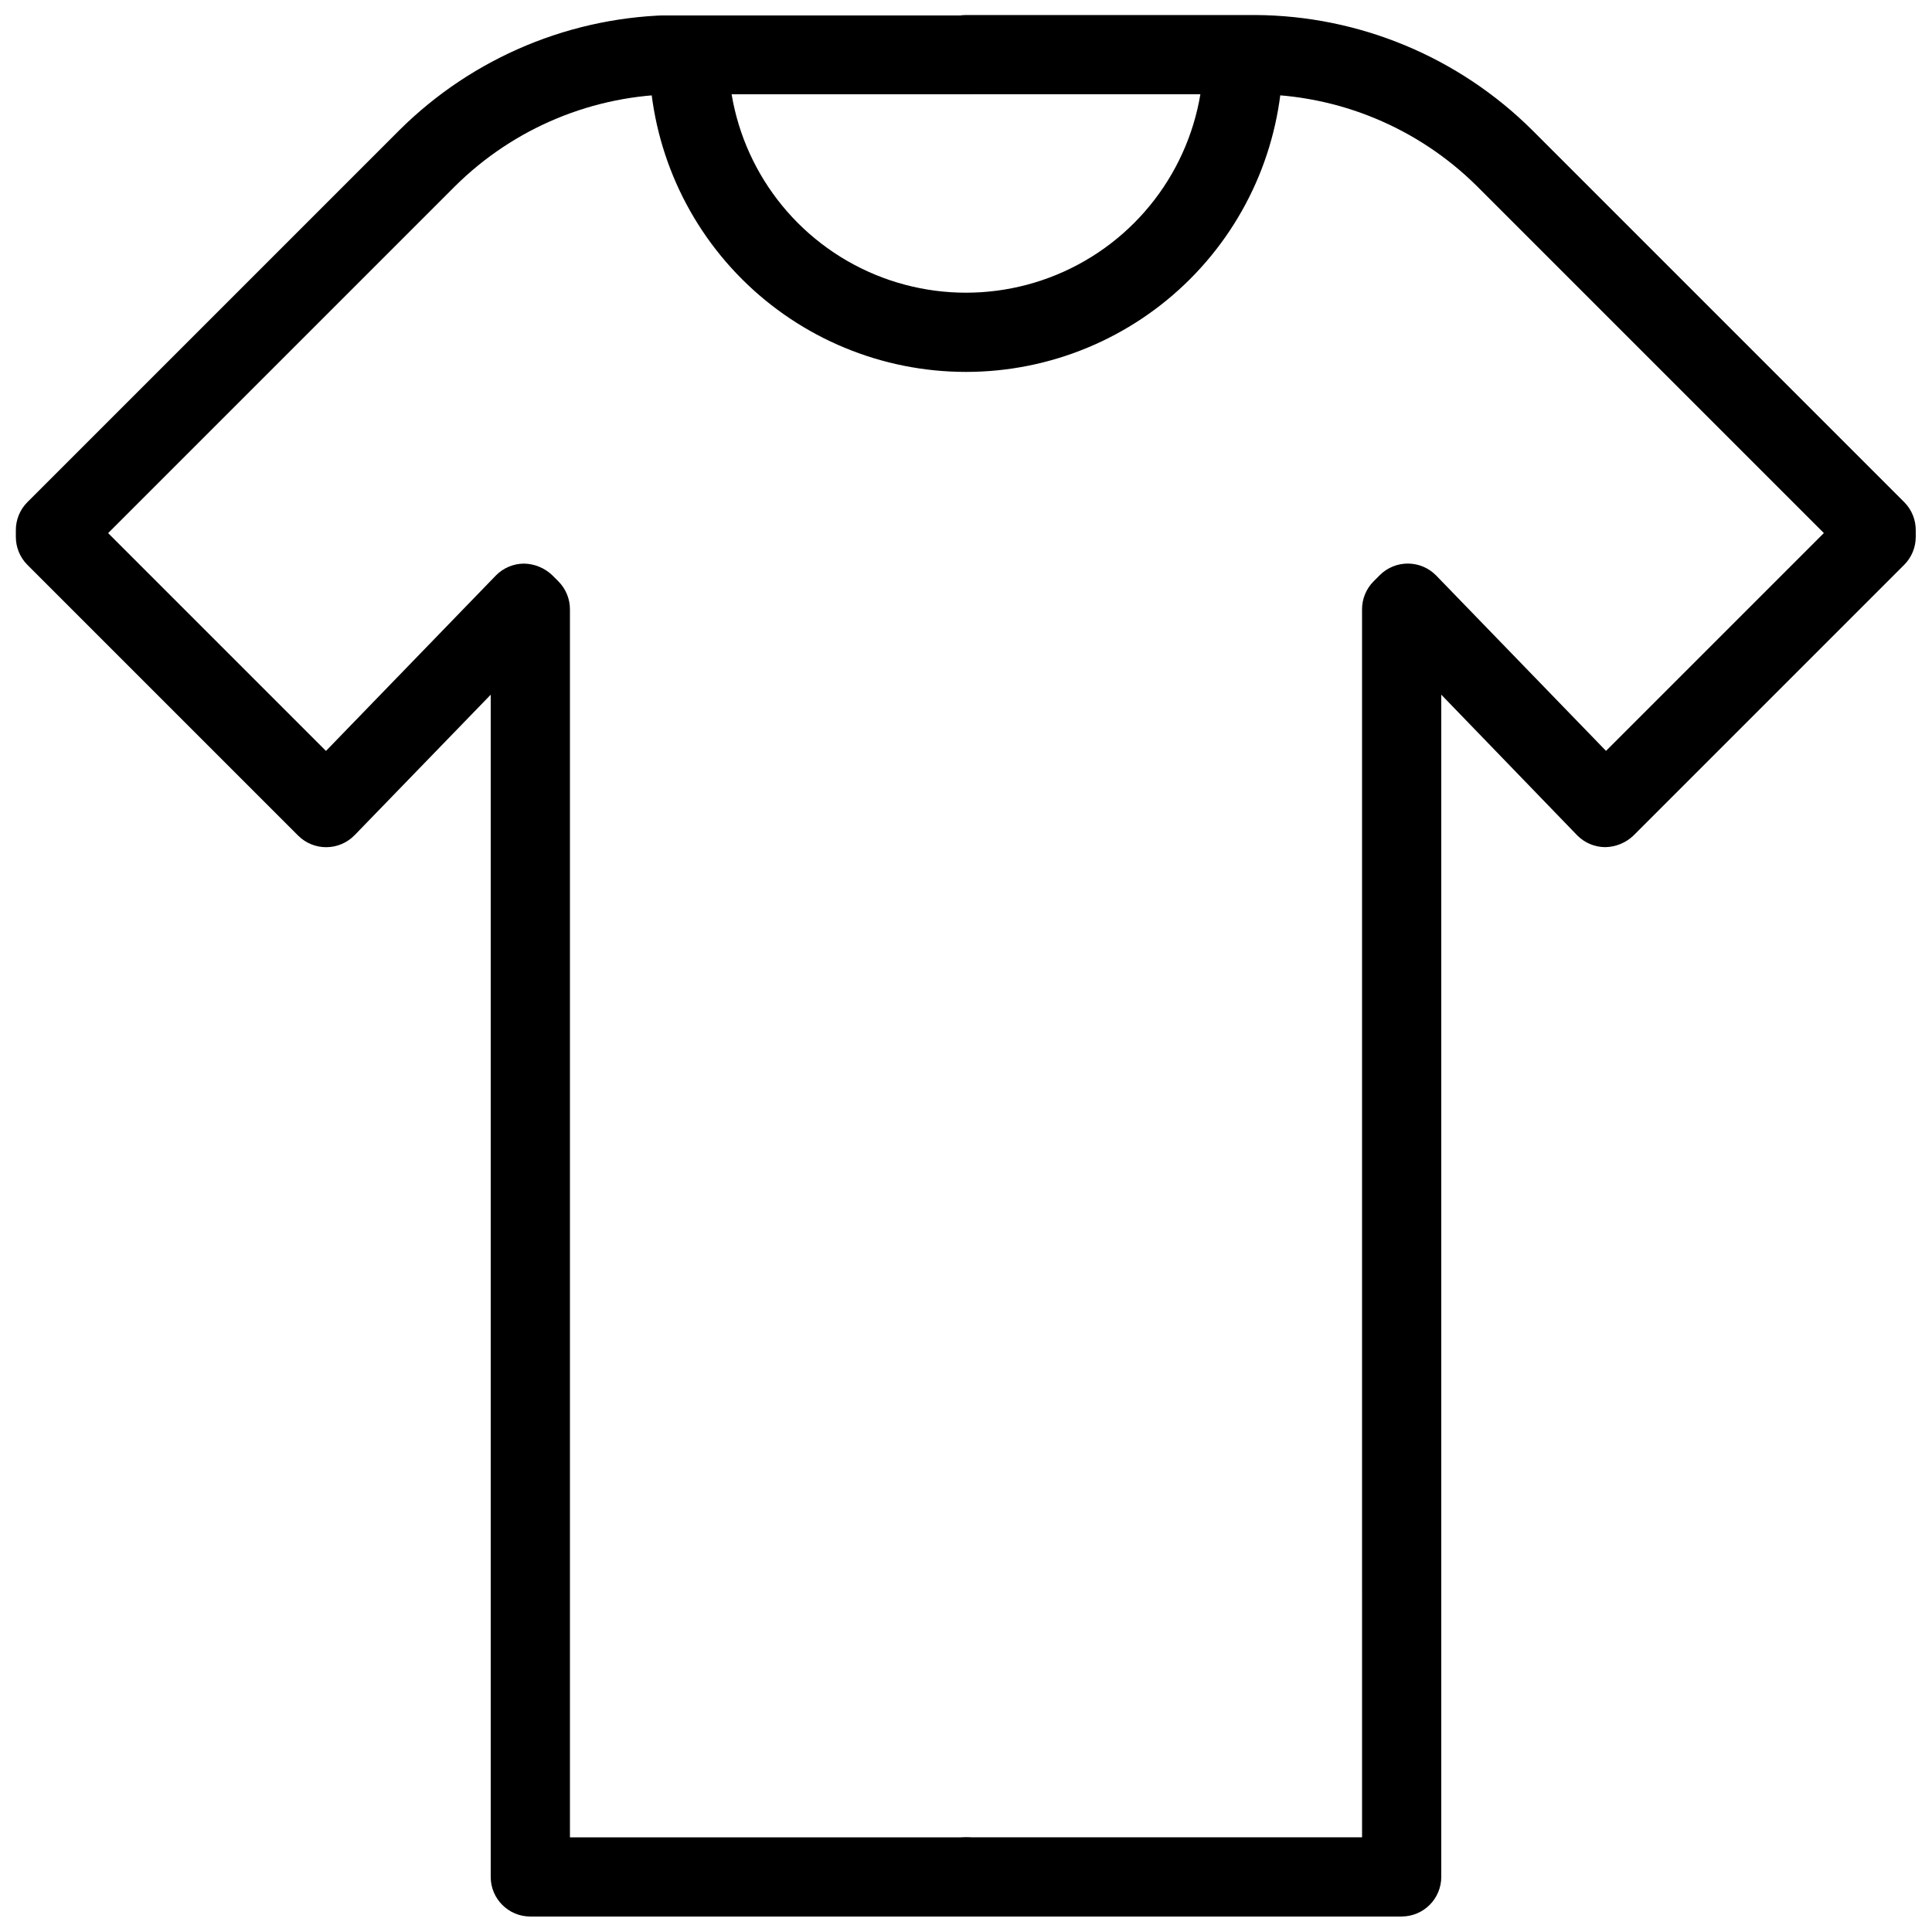
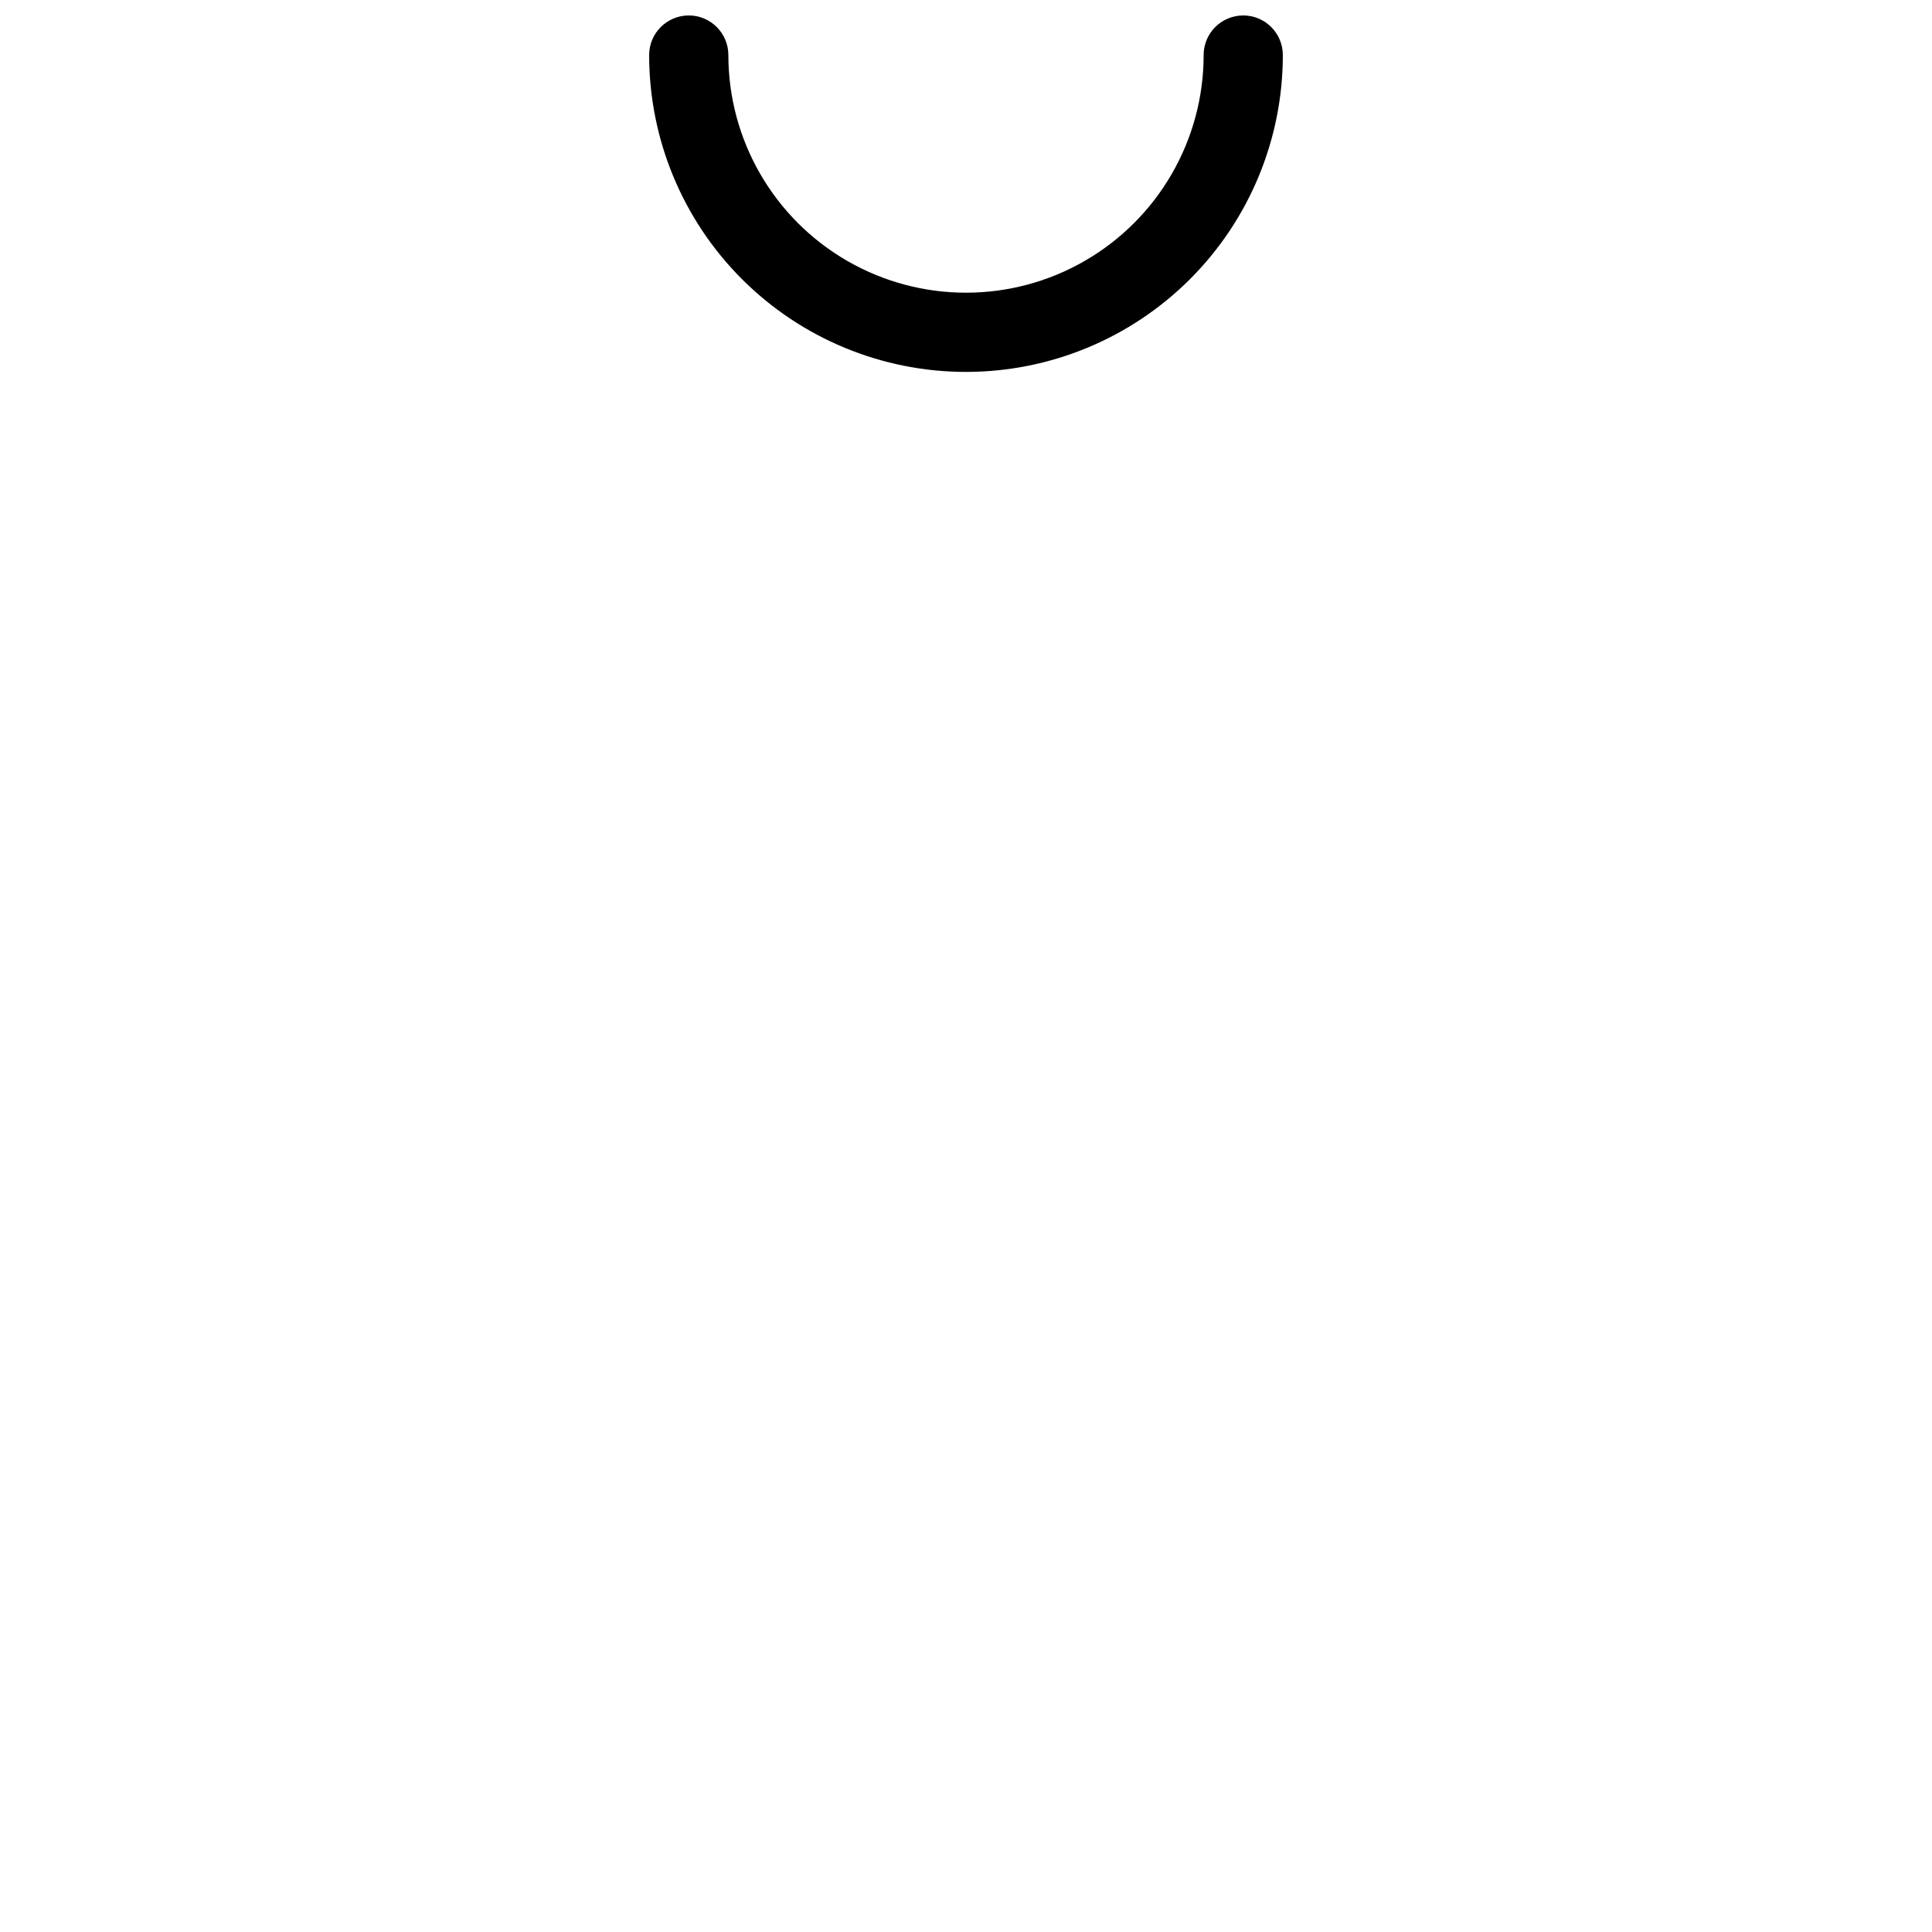
<svg xmlns="http://www.w3.org/2000/svg" width="800px" height="800px" version="1.1" viewBox="144 144 512 512">
  <defs>
    <clipPath id="c">
      <path d="m316 148.09h168v94.906h-168z" />
    </clipPath>
    <clipPath id="b">
-       <path d="m389 148.09h262.9v503.81h-262.9z" />
-     </clipPath>
+       </clipPath>
    <clipPath id="a">
      <path d="m148.09 148.09h262.91v503.81h-262.91z" />
    </clipPath>
  </defs>
  <g>
    <g clip-path="url(#c)">
      <path d="m400 242.56c-22.27 0-43.629-8.848-59.375-24.594-15.75-15.746-24.594-37.105-24.594-59.375 0-5.797 4.699-10.496 10.496-10.496s10.496 4.699 10.496 10.496c0 22.5 12.004 43.289 31.488 54.539s43.488 11.25 62.977 0c19.484-11.25 31.488-32.039 31.488-54.539 0-5.797 4.699-10.496 10.496-10.496 5.793 0 10.492 4.699 10.492 10.496 0 22.27-8.844 43.629-24.594 59.375-15.746 15.746-37.102 24.594-59.371 24.594z" />
    </g>
    <g clip-path="url(#b)">
      <path d="m515.45 651.9h-115.45c-5.797 0-10.496-4.699-10.496-10.496s4.699-10.496 10.496-10.496h104.96l-0.004-325.38c-0.016-2.789 1.082-5.473 3.047-7.453l1.68-1.68c1.98-1.965 4.66-3.059 7.449-3.043 2.805 0.012 5.488 1.145 7.453 3.148l45.027 46.496 57.727-57.727-91.945-91.945h0.004c-15.641-15.512-36.75-24.258-58.777-24.352h-76.621c-5.797 0-10.496-4.699-10.496-10.496s4.699-10.496 10.496-10.496h76.621c27.547 0.145 53.938 11.113 73.469 30.543l98.559 98.559c1.965 1.98 3.062 4.664 3.043 7.453v1.68c0.02 2.789-1.078 5.469-3.043 7.449l-71.793 71.793c-2.016 1.91-4.676 2.996-7.449 3.047-2.809-0.012-5.492-1.148-7.453-3.148l-36.004-37.262v313.3c0 2.785-1.105 5.453-3.074 7.422-1.965 1.969-4.637 3.074-7.422 3.074z" />
    </g>
    <g clip-path="url(#a)">
-       <path d="m400 651.9h-115.46c-5.797 0-10.496-4.699-10.496-10.496v-313.3l-36.105 37.262c-1.965 2-4.648 3.137-7.453 3.148-2.789 0.016-5.473-1.082-7.453-3.047l-71.793-71.793c-1.965-1.98-3.059-4.66-3.043-7.449v-1.68c-0.016-2.789 1.078-5.473 3.043-7.453l98.559-98.559c19.531-19.43 45.922-30.398 73.473-30.543h76.727c5.797 0 10.496 4.699 10.496 10.496s-4.699 10.496-10.496 10.496h-76.621c-22.031 0.094-43.141 8.84-58.777 24.352l-91.945 91.945 57.727 57.727 45.027-46.496c1.965-2.004 4.648-3.137 7.453-3.148 2.777 0.047 5.434 1.133 7.453 3.043l1.68 1.68c1.965 1.98 3.059 4.664 3.043 7.453v325.38h104.96v-0.004c5.797 0 10.496 4.699 10.496 10.496s-4.699 10.496-10.496 10.496z" />
-     </g>
+       </g>
  </g>
</svg>